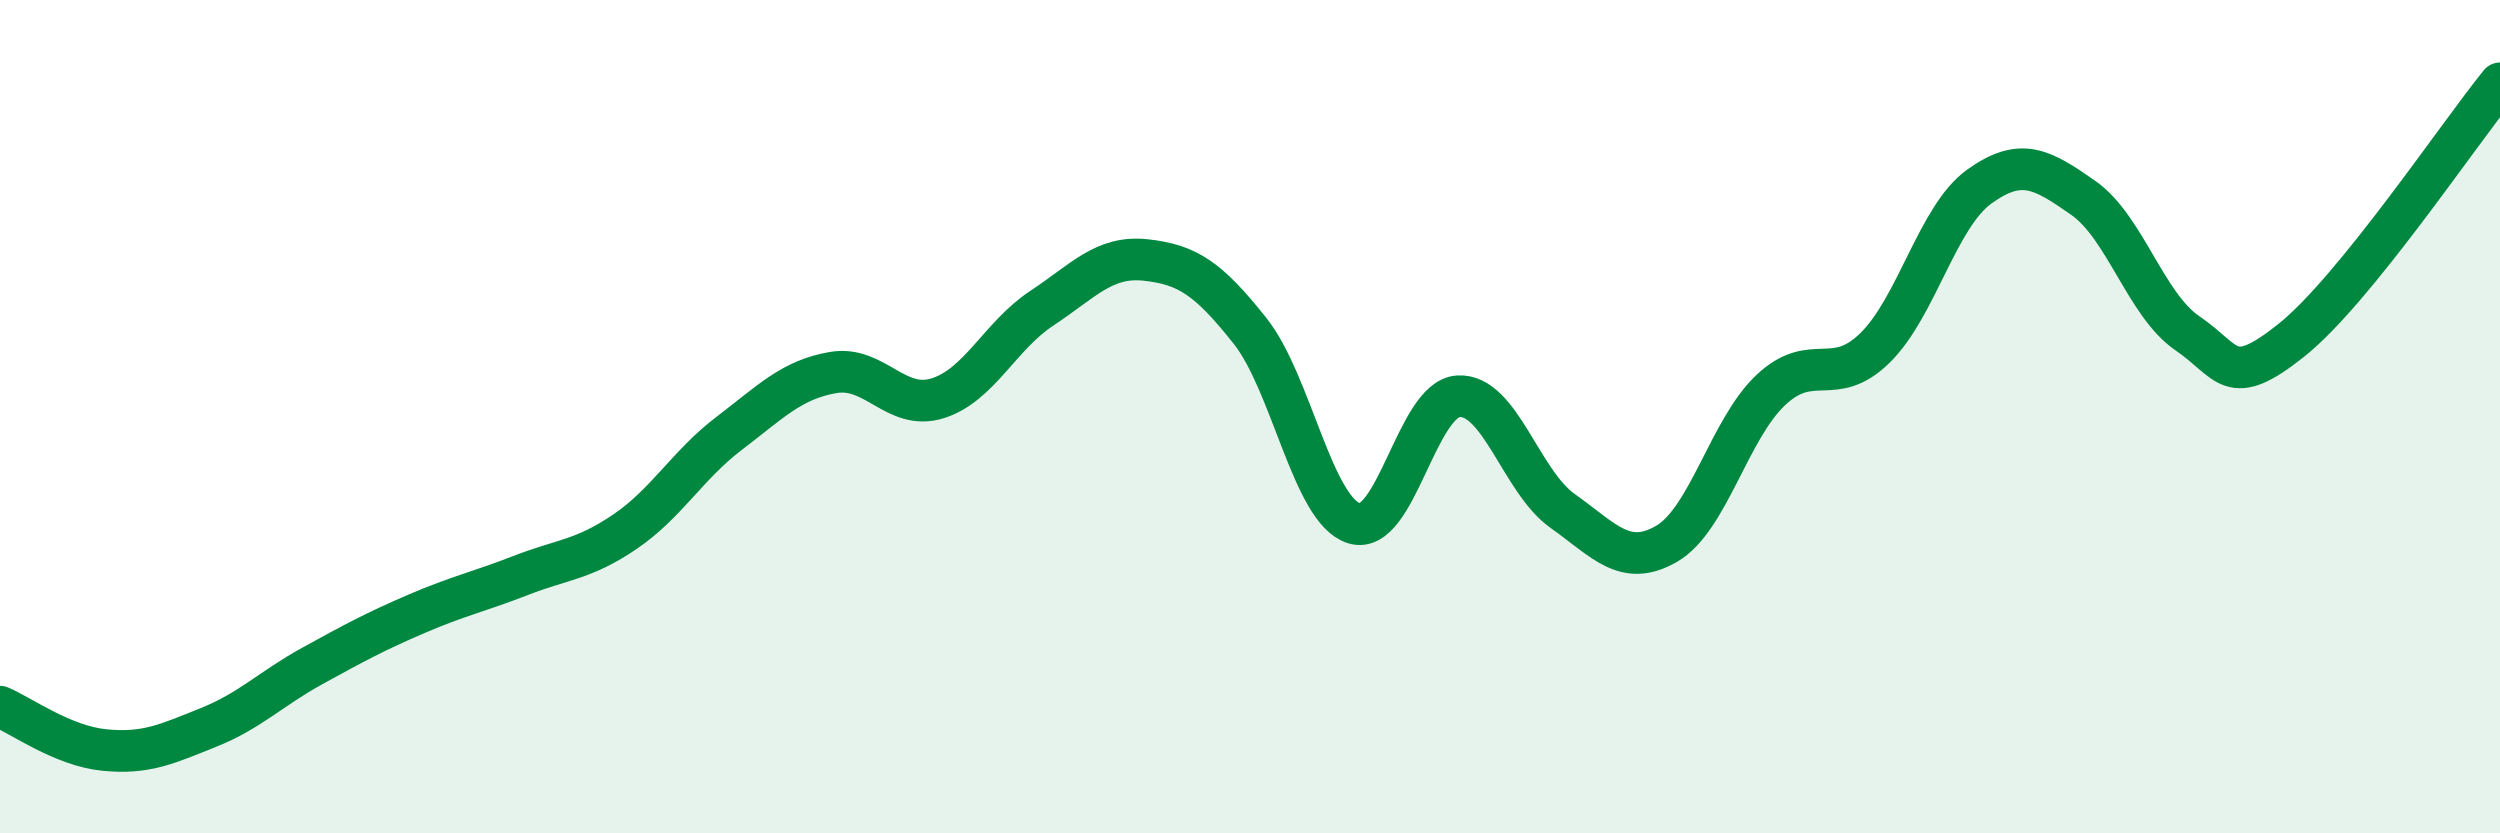
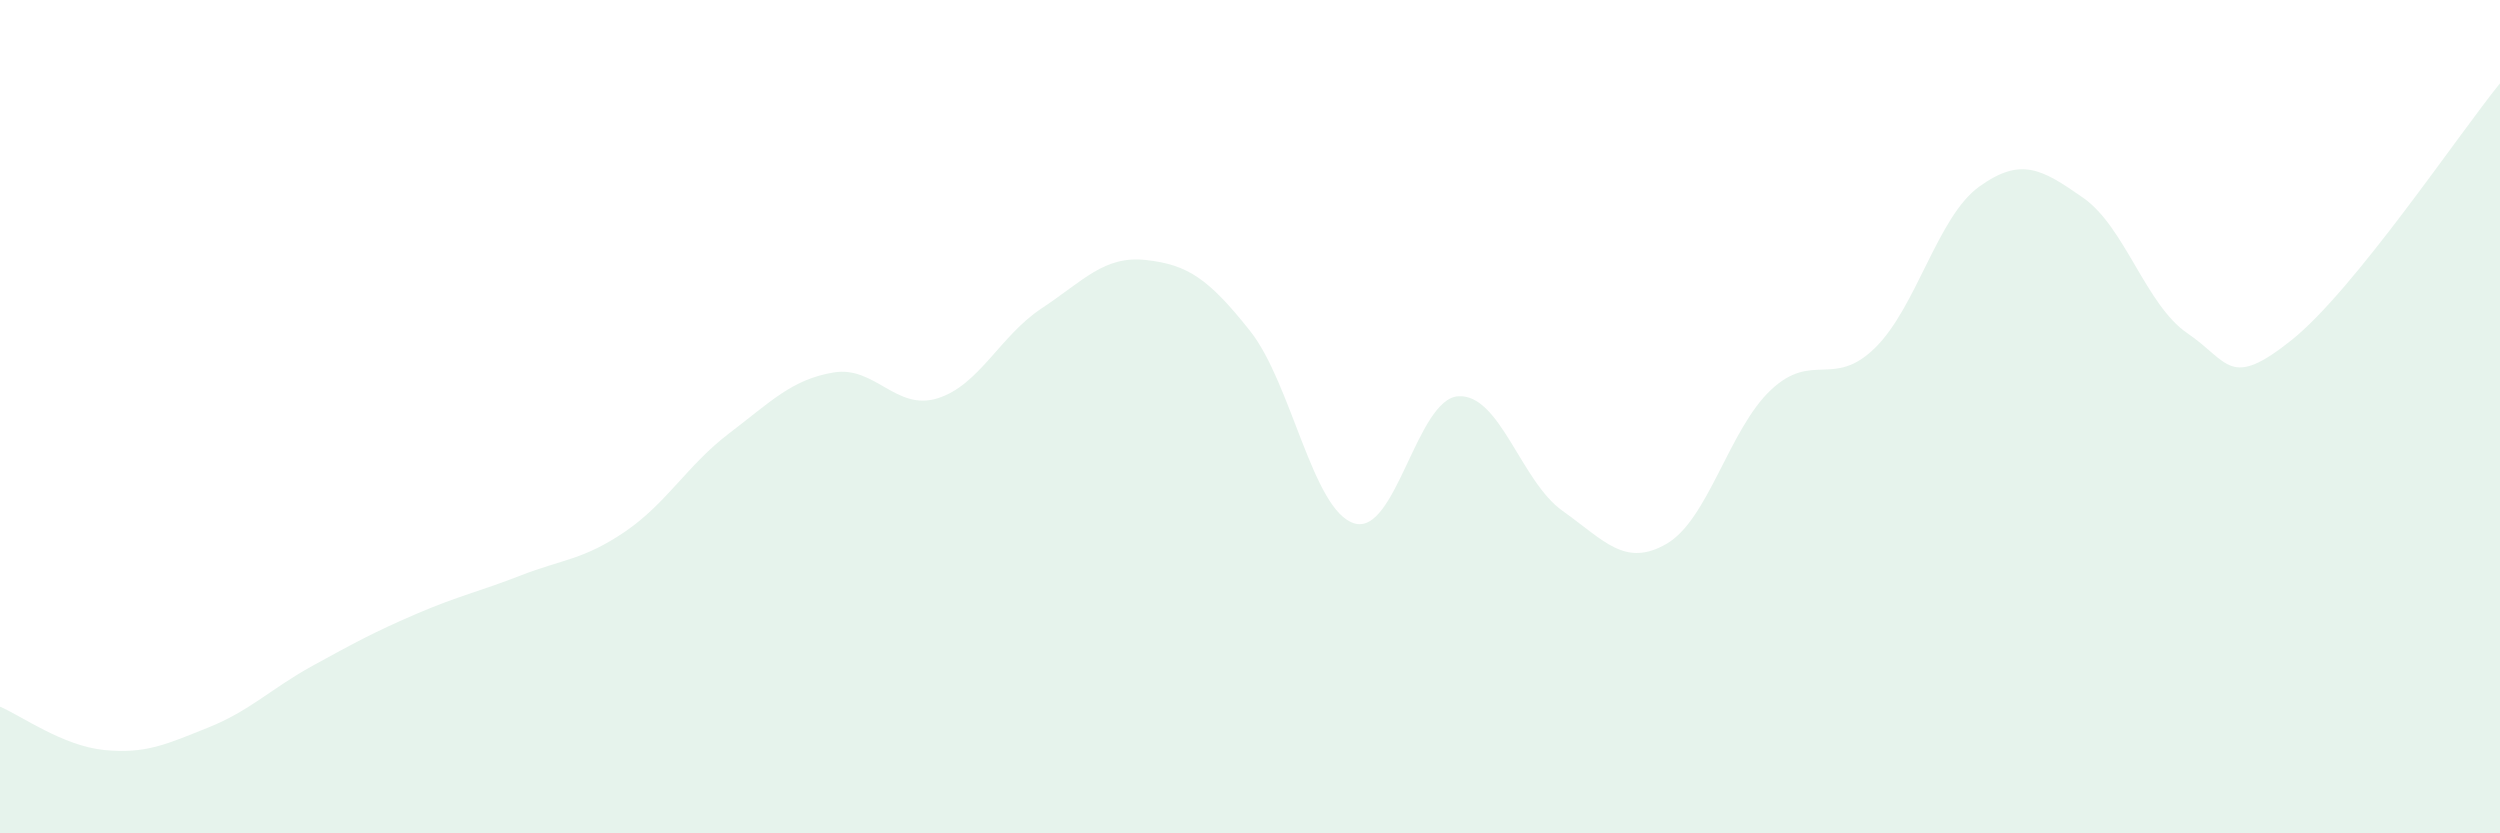
<svg xmlns="http://www.w3.org/2000/svg" width="60" height="20" viewBox="0 0 60 20">
  <path d="M 0,16.96 C 0.5,17.17 1.5,17.9 2.5,18 C 3.5,18.1 4,17.86 5,17.46 C 6,17.06 6.5,16.53 7.5,15.98 C 8.5,15.43 9,15.16 10,14.73 C 11,14.3 11.5,14.2 12.5,13.81 C 13.5,13.42 14,13.44 15,12.76 C 16,12.08 16.5,11.16 17.5,10.4 C 18.5,9.64 19,9.11 20,8.94 C 21,8.77 21.5,9.87 22.5,9.56 C 23.5,9.25 24,8.06 25,7.4 C 26,6.74 26.5,6.13 27.5,6.24 C 28.5,6.35 29,6.68 30,7.94 C 31,9.2 31.5,12.25 32.5,12.56 C 33.5,12.87 34,9.57 35,9.51 C 36,9.45 36.5,11.55 37.5,12.26 C 38.5,12.97 39,13.63 40,13.05 C 41,12.47 41.5,10.3 42.5,9.36 C 43.5,8.42 44,9.33 45,8.35 C 46,7.37 46.5,5.2 47.5,4.48 C 48.5,3.76 49,4.05 50,4.75 C 51,5.45 51.5,7.32 52.5,8 C 53.5,8.68 53.5,9.36 55,8.16 C 56.5,6.96 59,3.23 60,2L60 20L0 20Z" fill="#008740" opacity="0.1" stroke-linecap="round" stroke-linejoin="round" />
-   <path d="M 0,16.96 C 0.5,17.17 1.5,17.9 2.5,18 C 3.5,18.1 4,17.86 5,17.46 C 6,17.06 6.5,16.53 7.5,15.98 C 8.5,15.43 9,15.16 10,14.73 C 11,14.3 11.5,14.2 12.5,13.81 C 13.5,13.42 14,13.44 15,12.76 C 16,12.08 16.5,11.16 17.5,10.4 C 18.5,9.64 19,9.11 20,8.94 C 21,8.77 21.5,9.87 22.5,9.56 C 23.5,9.25 24,8.06 25,7.4 C 26,6.74 26.5,6.13 27.5,6.24 C 28.5,6.35 29,6.68 30,7.94 C 31,9.2 31.5,12.25 32.5,12.56 C 33.5,12.87 34,9.57 35,9.51 C 36,9.45 36.5,11.55 37.5,12.26 C 38.5,12.97 39,13.63 40,13.05 C 41,12.47 41.5,10.3 42.5,9.36 C 43.5,8.42 44,9.33 45,8.35 C 46,7.37 46.5,5.2 47.5,4.48 C 48.5,3.76 49,4.05 50,4.75 C 51,5.45 51.5,7.32 52.5,8 C 53.5,8.68 53.5,9.36 55,8.16 C 56.5,6.96 59,3.23 60,2" stroke="#008740" stroke-width="1" fill="none" stroke-linecap="round" stroke-linejoin="round" />
</svg>